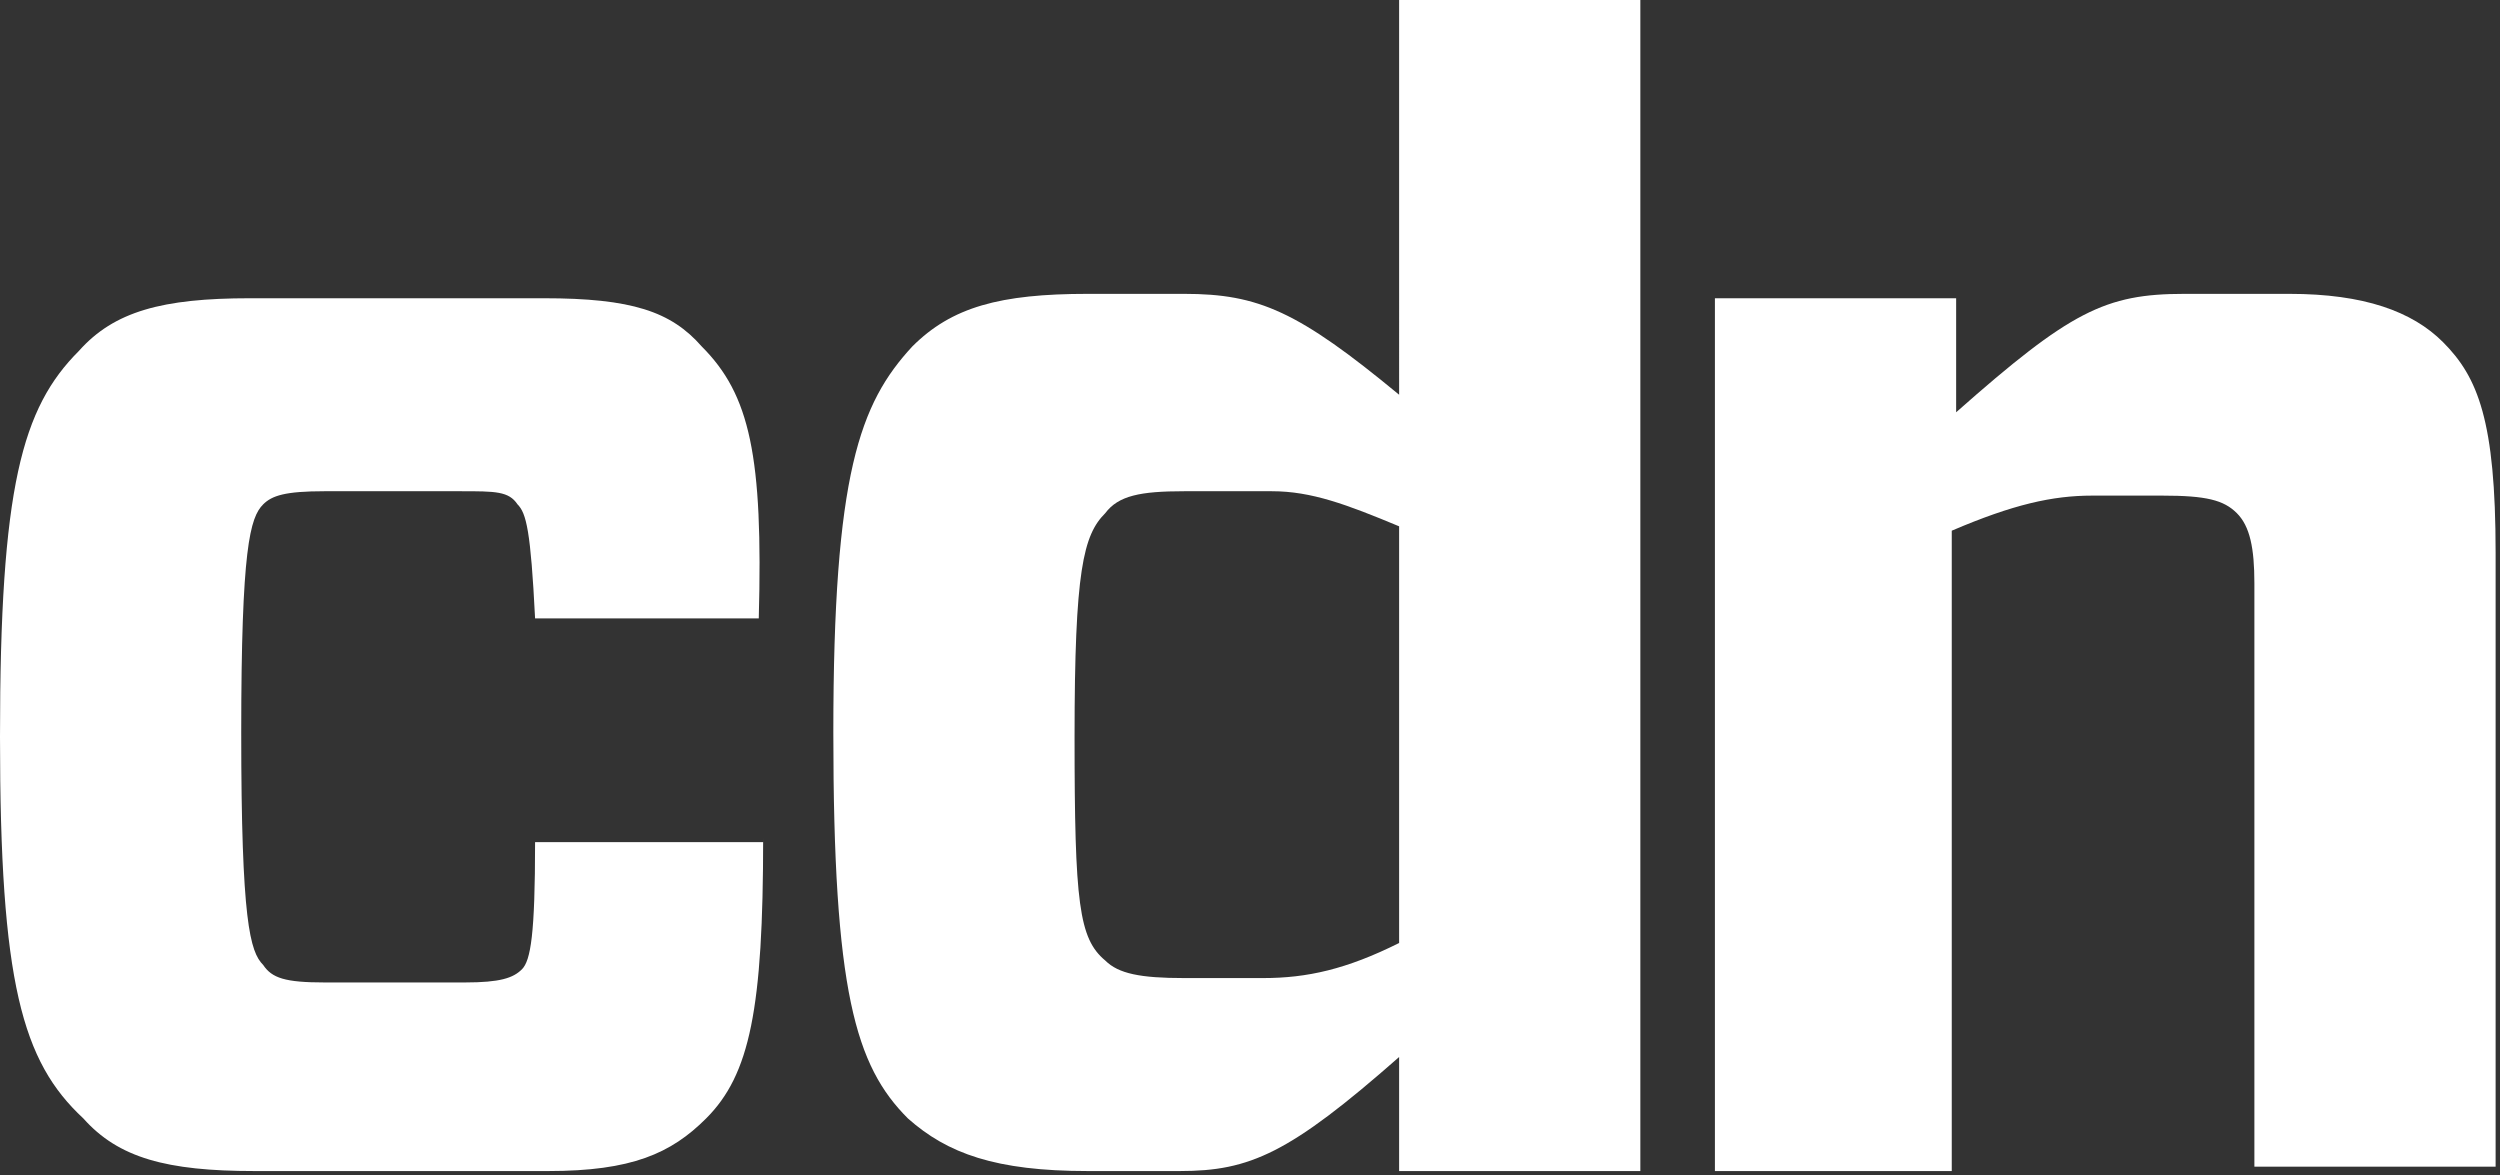
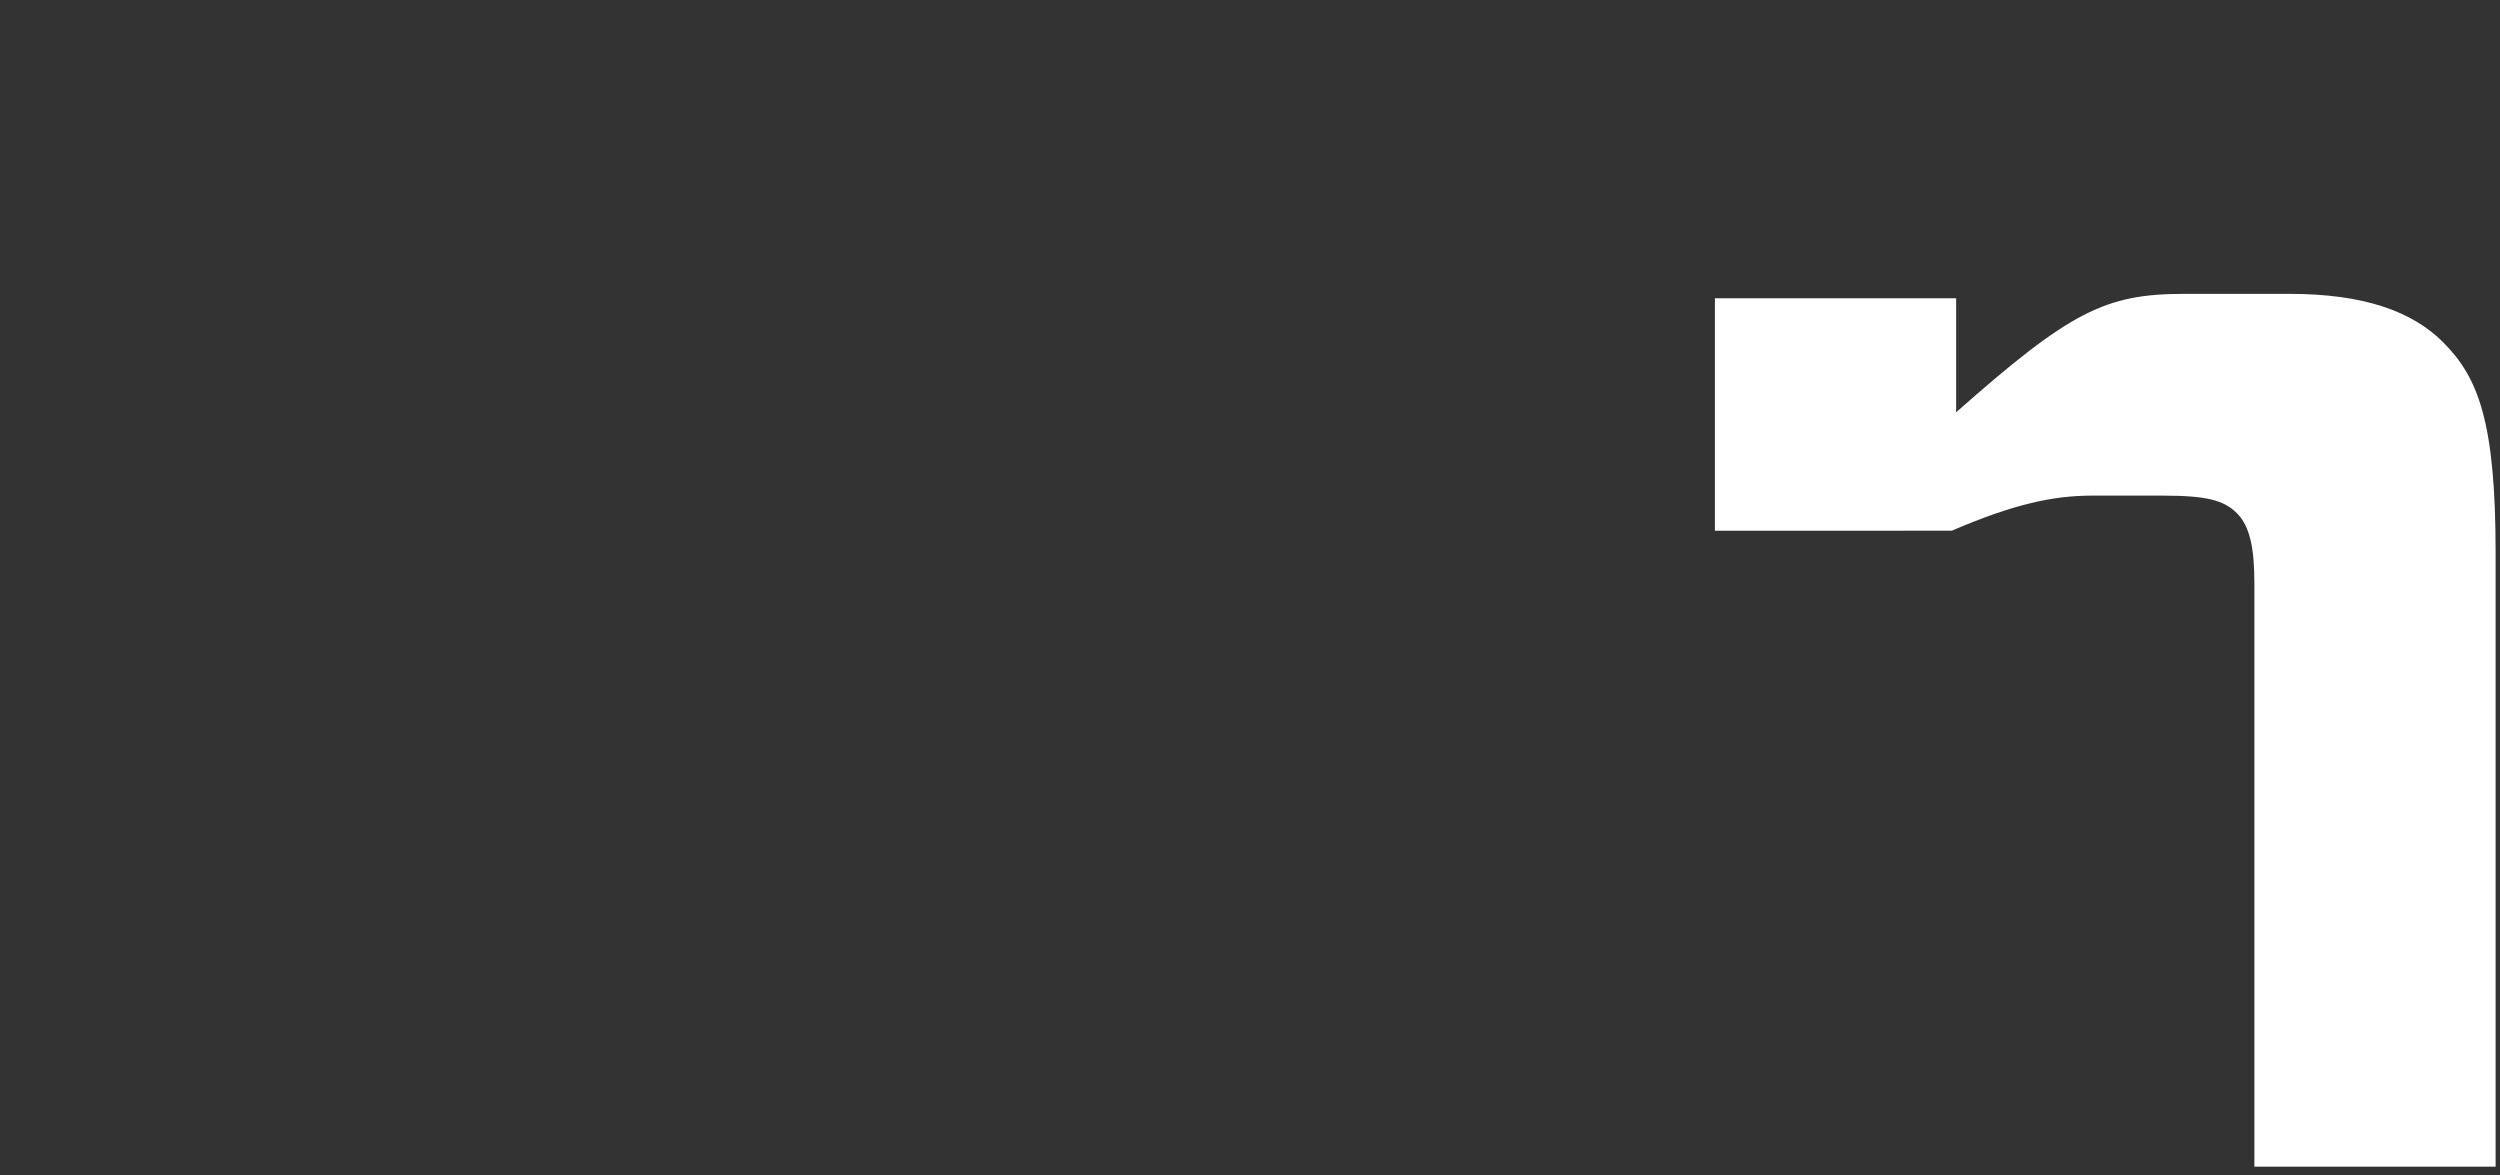
<svg xmlns="http://www.w3.org/2000/svg" version="1.1" id="Layer_1" x="0px" y="0px" viewBox="0 0 57 26.8" style="enable-background:new 0 0 57 26.8;" xml:space="preserve">
  <rect x="0" y="0" width="57" height="26.8" fill="#333333" stroke="none" />
  <style type="text/css">
	.st0{fill:#FFFFFF;}
</style>
  <g>
-     <path class="st0" d="M17.4,19.1c0,3.9-0.3,5.4-1.3,6.4c-0.8,0.8-1.7,1.2-3.6,1.2H5.8c-2,0-3.1-0.3-3.9-1.2C0.5,24.2,0,22.4,0,16.8   C0,11.1,0.5,9.3,1.8,8c0.8-0.9,1.9-1.2,3.9-1.2h6.7c2,0,2.9,0.3,3.6,1.1c1.1,1.1,1.4,2.5,1.3,6.2h-5.1c-0.1-2-0.2-2.4-0.4-2.6   c-0.2-0.3-0.5-0.3-1.3-0.3H7.4c-0.9,0-1.2,0.1-1.4,0.3c-0.3,0.3-0.5,1-0.5,5.2C5.5,21,5.7,21.7,6,22c0.2,0.3,0.5,0.4,1.4,0.4h3.2   c0.8,0,1.1-0.1,1.3-0.3c0.2-0.2,0.3-0.8,0.3-2.9H17.4z" />
-     <path class="st0" d="M31.9,26.7v-2.6c-2.5,2.2-3.4,2.6-5,2.6h-2.1c-2.1,0-3.2-0.4-4.1-1.2c-1.2-1.2-1.7-2.9-1.7-8.8   c0-5.9,0.6-7.5,1.8-8.8c0.9-0.9,2-1.2,4-1.2h2.2c1.7,0,2.6,0.4,4.9,2.3V0h5.5v26.7H31.9z M31.9,21.5V12c-1.2-0.5-2-0.8-2.9-0.8h-2   c-1,0-1.5,0.1-1.8,0.5c-0.5,0.5-0.7,1.3-0.7,5.1s0.1,4.6,0.7,5.1c0.3,0.3,0.8,0.4,1.8,0.4h1.8C29.8,22.3,30.7,22.1,31.9,21.5" />
-     <path class="st0" d="M39.1,26.7V6.8h5.5v2.6c2.6-2.3,3.4-2.7,5.2-2.7h2.4c1.7,0,2.8,0.4,3.5,1.1c0.8,0.8,1.2,1.8,1.2,4.8v14h-5.5   V13.3c0-0.8-0.1-1.3-0.4-1.6c-0.3-0.3-0.7-0.4-1.7-0.4h-1.6c-0.9,0-1.8,0.2-3.2,0.8v14.6H39.1z" />
+     <path class="st0" d="M39.1,26.7V6.8h5.5v2.6c2.6-2.3,3.4-2.7,5.2-2.7h2.4c1.7,0,2.8,0.4,3.5,1.1c0.8,0.8,1.2,1.8,1.2,4.8v14h-5.5   V13.3c0-0.8-0.1-1.3-0.4-1.6c-0.3-0.3-0.7-0.4-1.7-0.4h-1.6c-0.9,0-1.8,0.2-3.2,0.8H39.1z" />
  </g>
</svg>